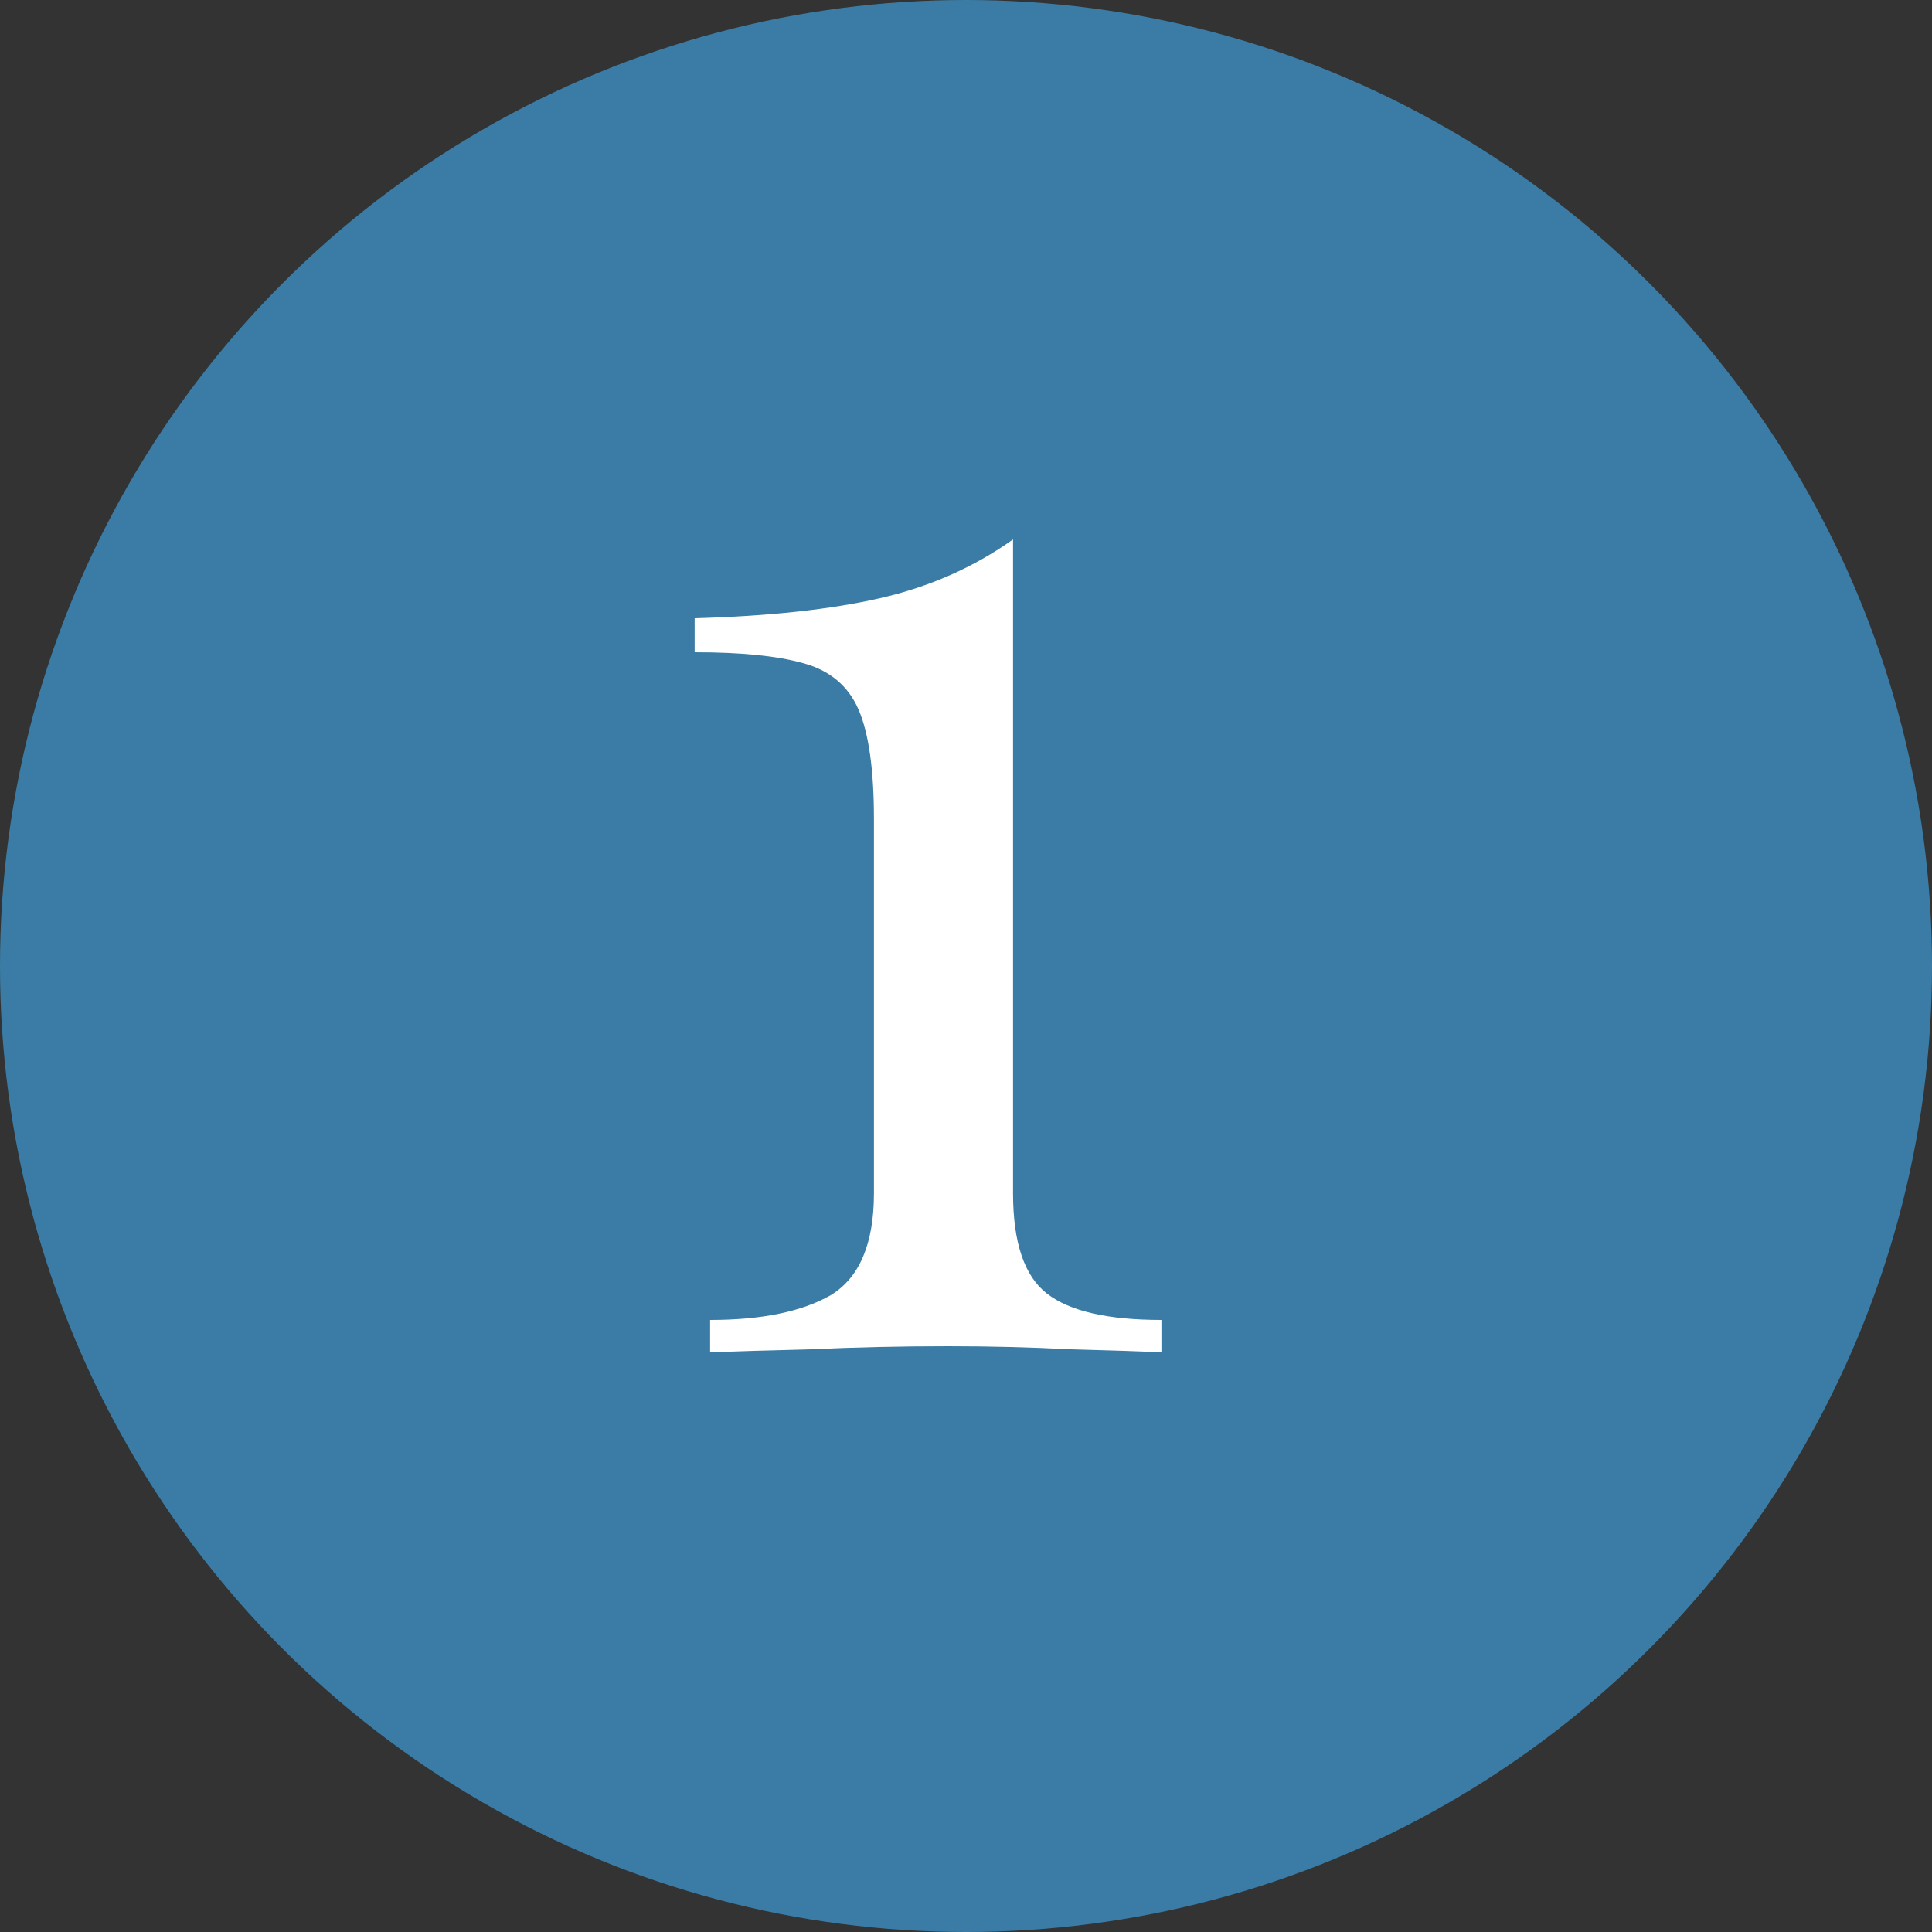
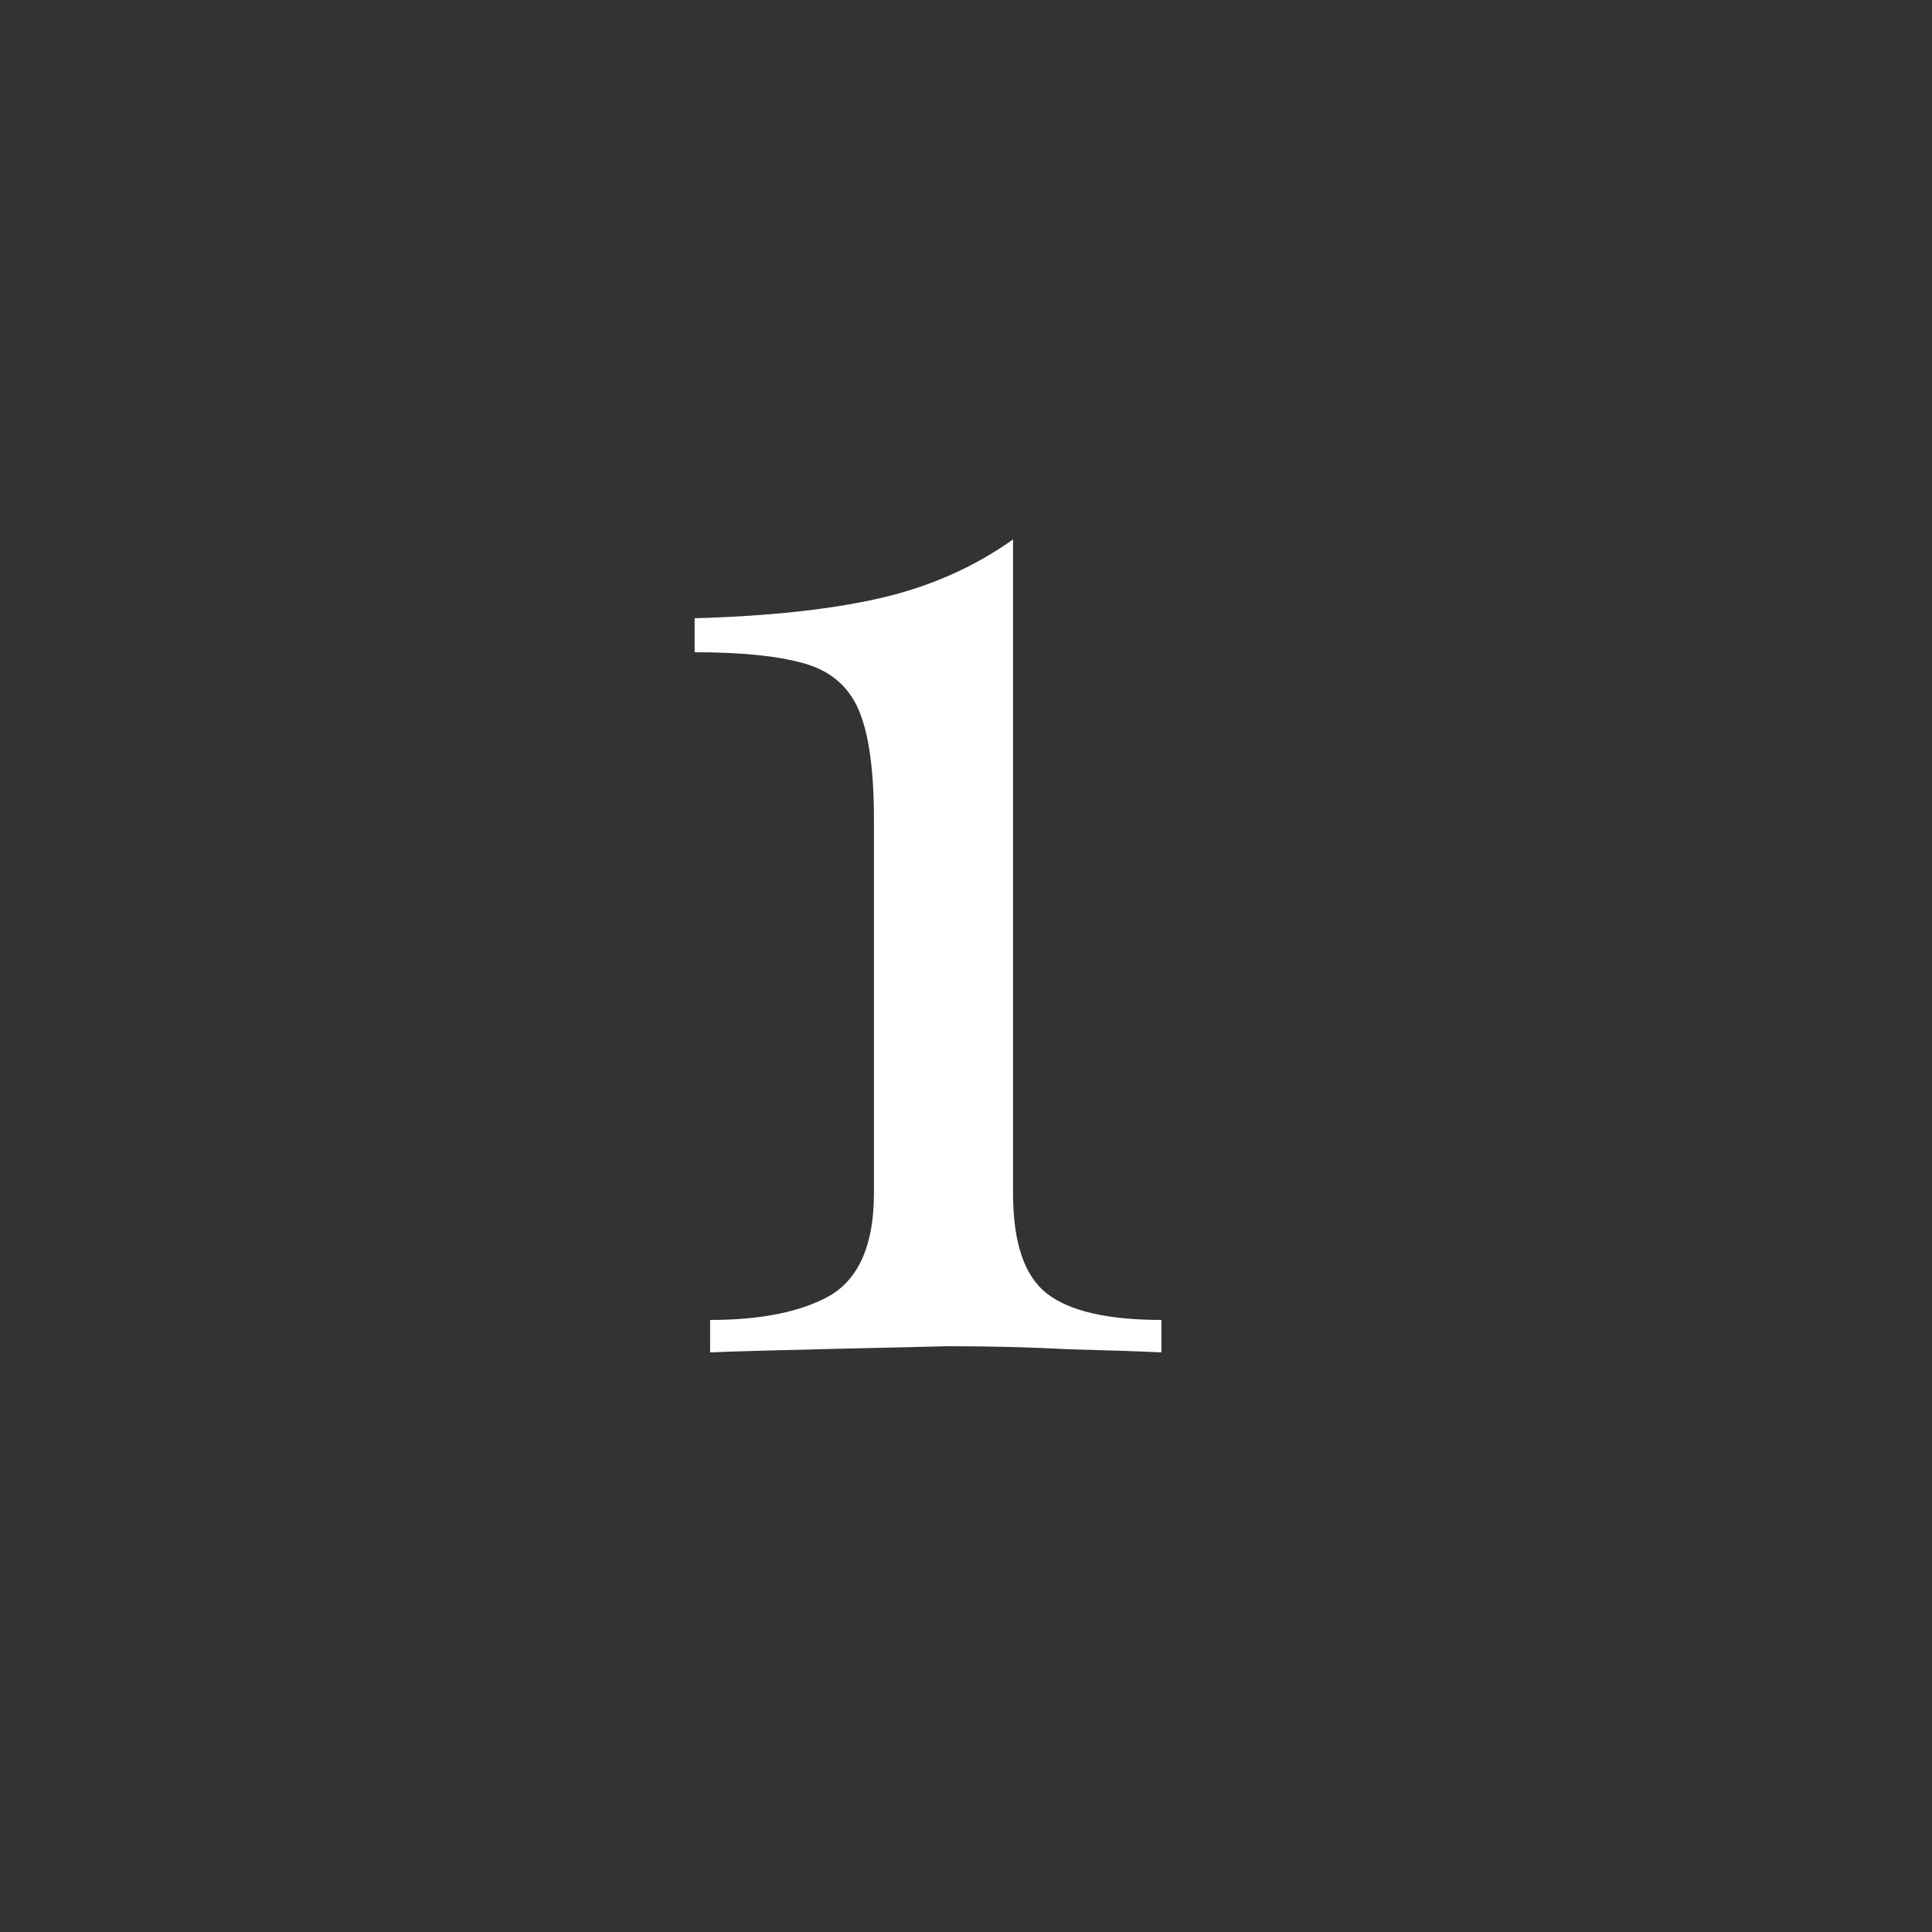
<svg xmlns="http://www.w3.org/2000/svg" width="60" height="60" viewBox="0 0 60 60" fill="none">
  <rect x="0" y="0" width="60" height="60" fill="#333333" stroke="none" />
  <g clip-path="url(#clip0_542_30981)">
-     <circle cx="30" cy="30" r="30" fill="#3A7CA5" />
-     <path d="M31.461 16.752V37.056C31.461 38.592 31.813 39.632 32.517 40.176C33.221 40.72 34.405 40.992 36.069 40.992V42C35.429 41.968 34.485 41.936 33.237 41.904C32.021 41.84 30.757 41.808 29.445 41.808C27.973 41.808 26.549 41.84 25.173 41.904C23.829 41.936 22.789 41.968 22.053 42V40.992C23.653 40.992 24.901 40.736 25.797 40.224C26.693 39.68 27.141 38.624 27.141 37.056V25.44C27.141 23.904 26.981 22.768 26.661 22.032C26.341 21.296 25.765 20.816 24.933 20.592C24.133 20.368 23.013 20.256 21.573 20.256V19.2C23.877 19.136 25.797 18.928 27.333 18.576C28.869 18.224 30.245 17.616 31.461 16.752Z" fill="white" />
+     <path d="M31.461 16.752V37.056C31.461 38.592 31.813 39.632 32.517 40.176C33.221 40.72 34.405 40.992 36.069 40.992V42C35.429 41.968 34.485 41.936 33.237 41.904C32.021 41.84 30.757 41.808 29.445 41.808C23.829 41.936 22.789 41.968 22.053 42V40.992C23.653 40.992 24.901 40.736 25.797 40.224C26.693 39.68 27.141 38.624 27.141 37.056V25.44C27.141 23.904 26.981 22.768 26.661 22.032C26.341 21.296 25.765 20.816 24.933 20.592C24.133 20.368 23.013 20.256 21.573 20.256V19.2C23.877 19.136 25.797 18.928 27.333 18.576C28.869 18.224 30.245 17.616 31.461 16.752Z" fill="white" />
  </g>
  <defs>
    <clipPath id="clip0_542_30981">
      <rect width="60" height="60" fill="white" />
    </clipPath>
  </defs>
</svg>